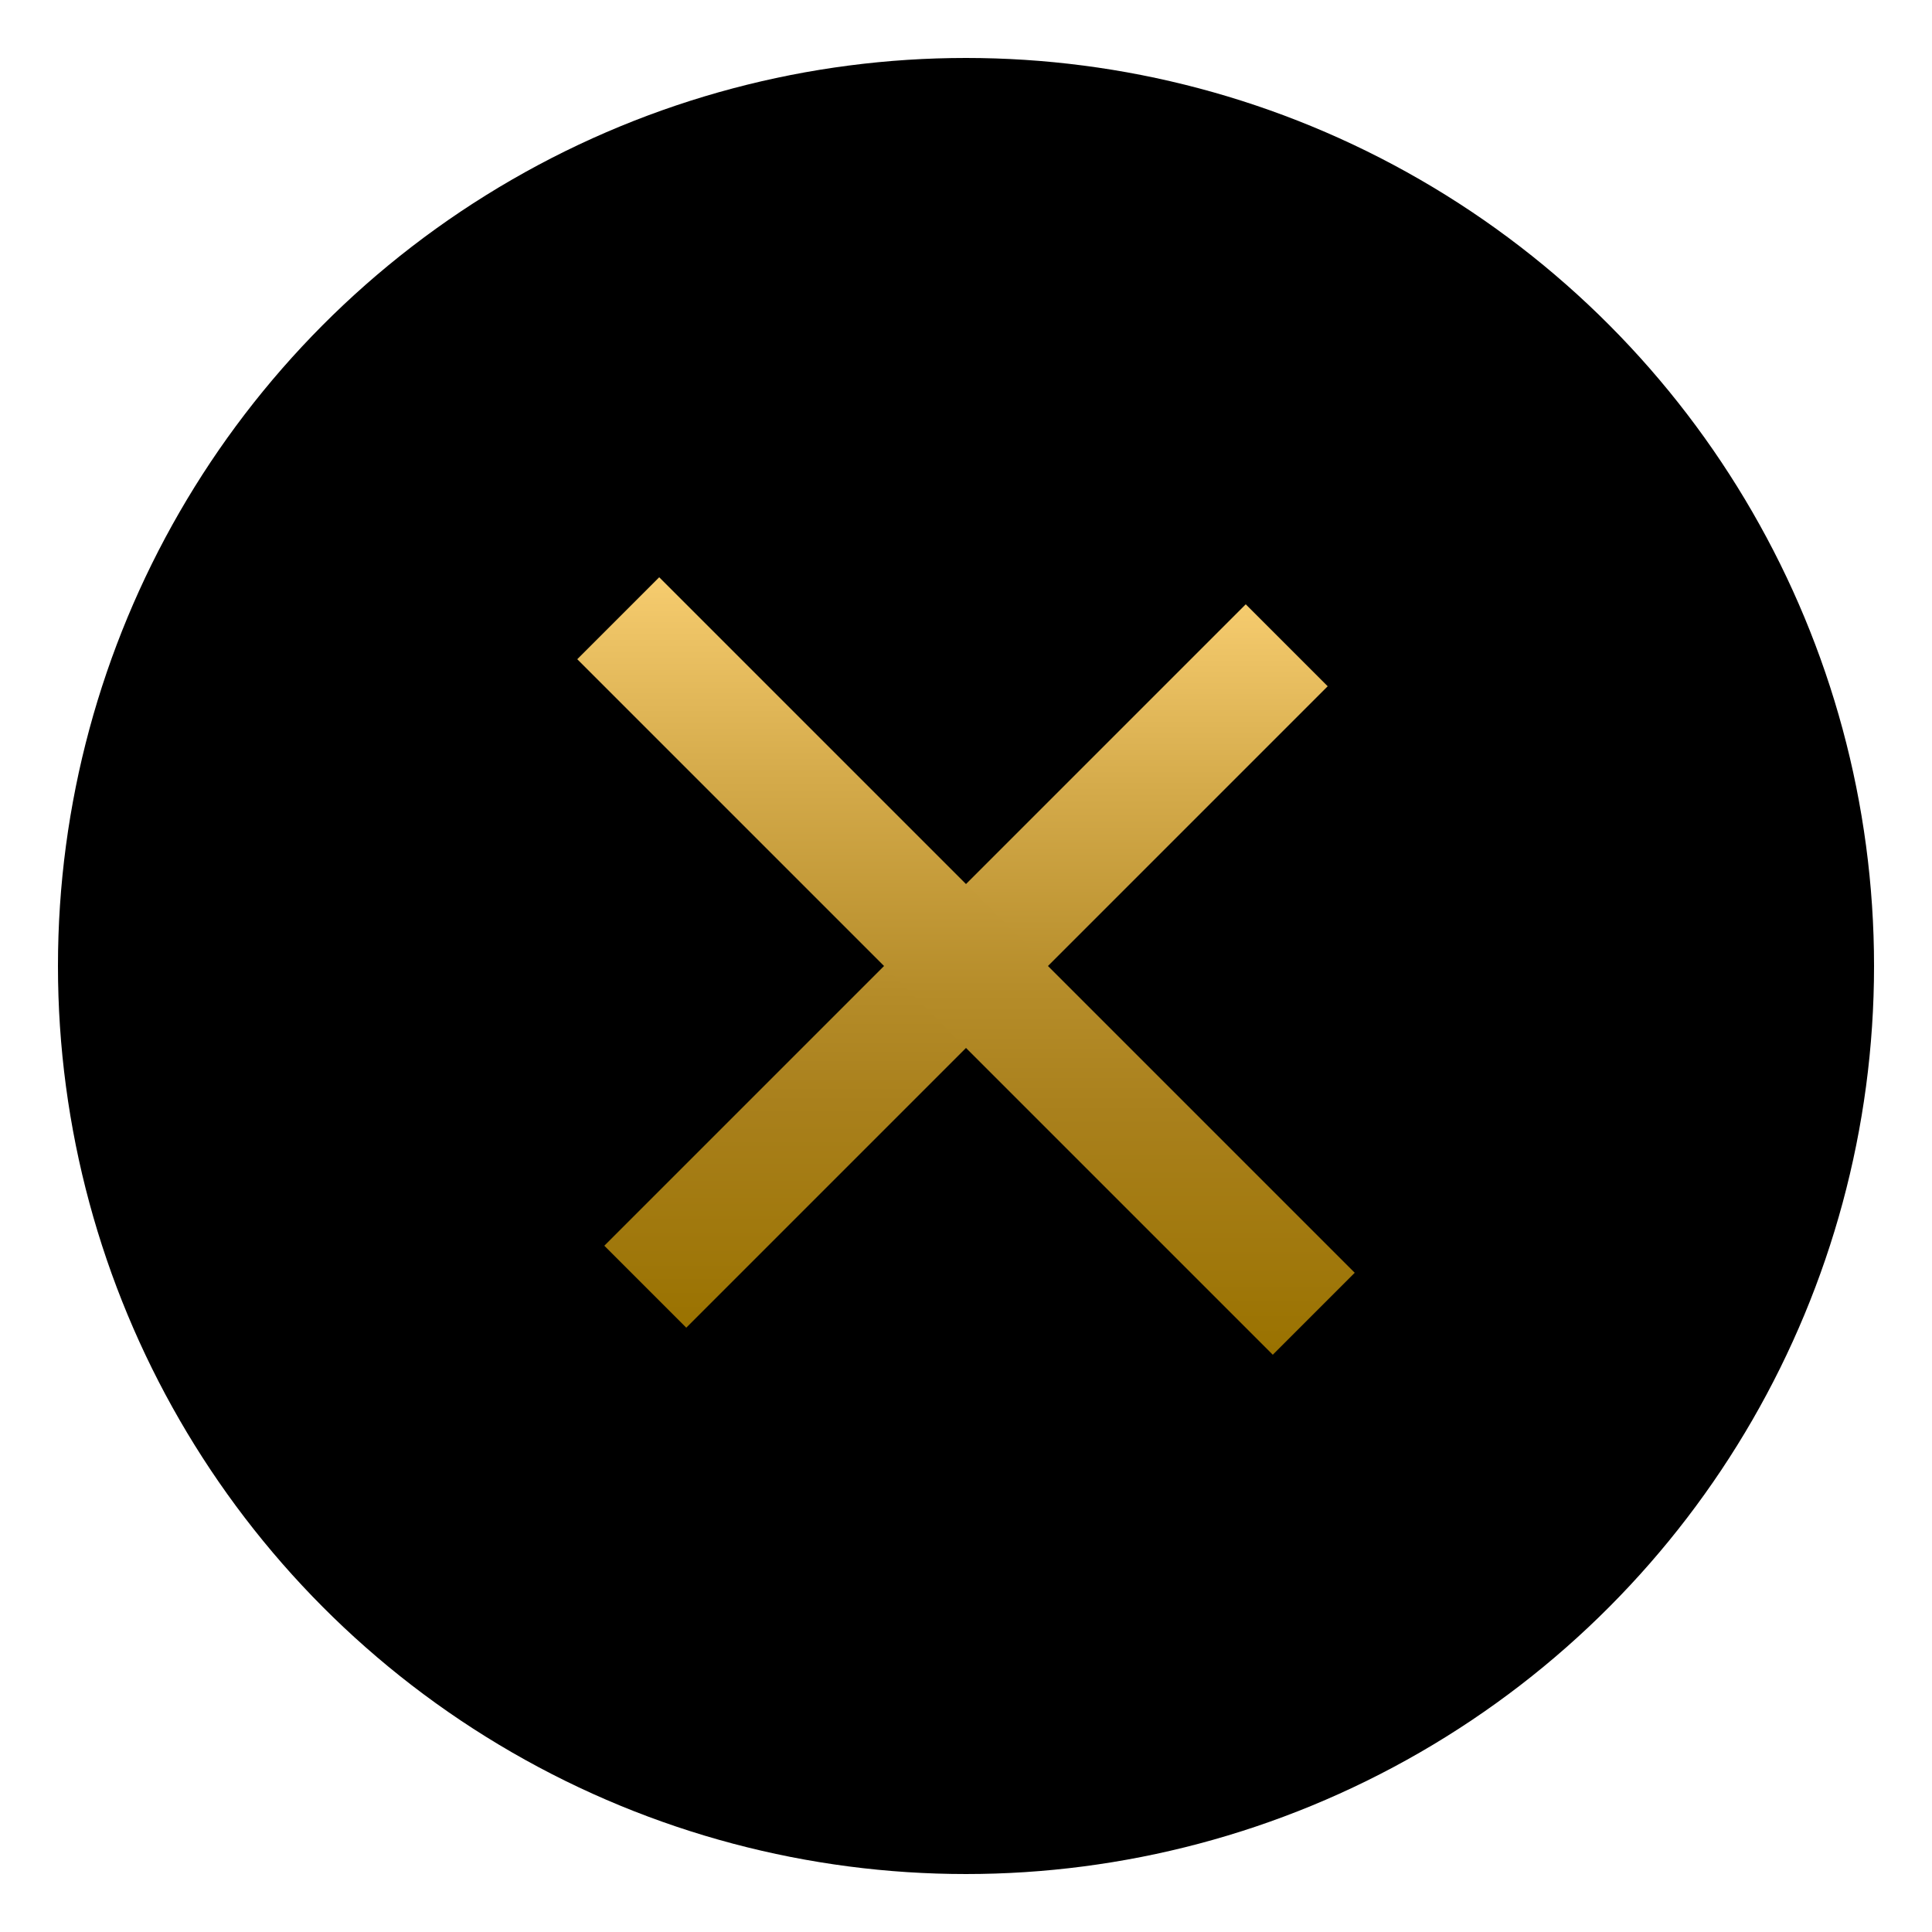
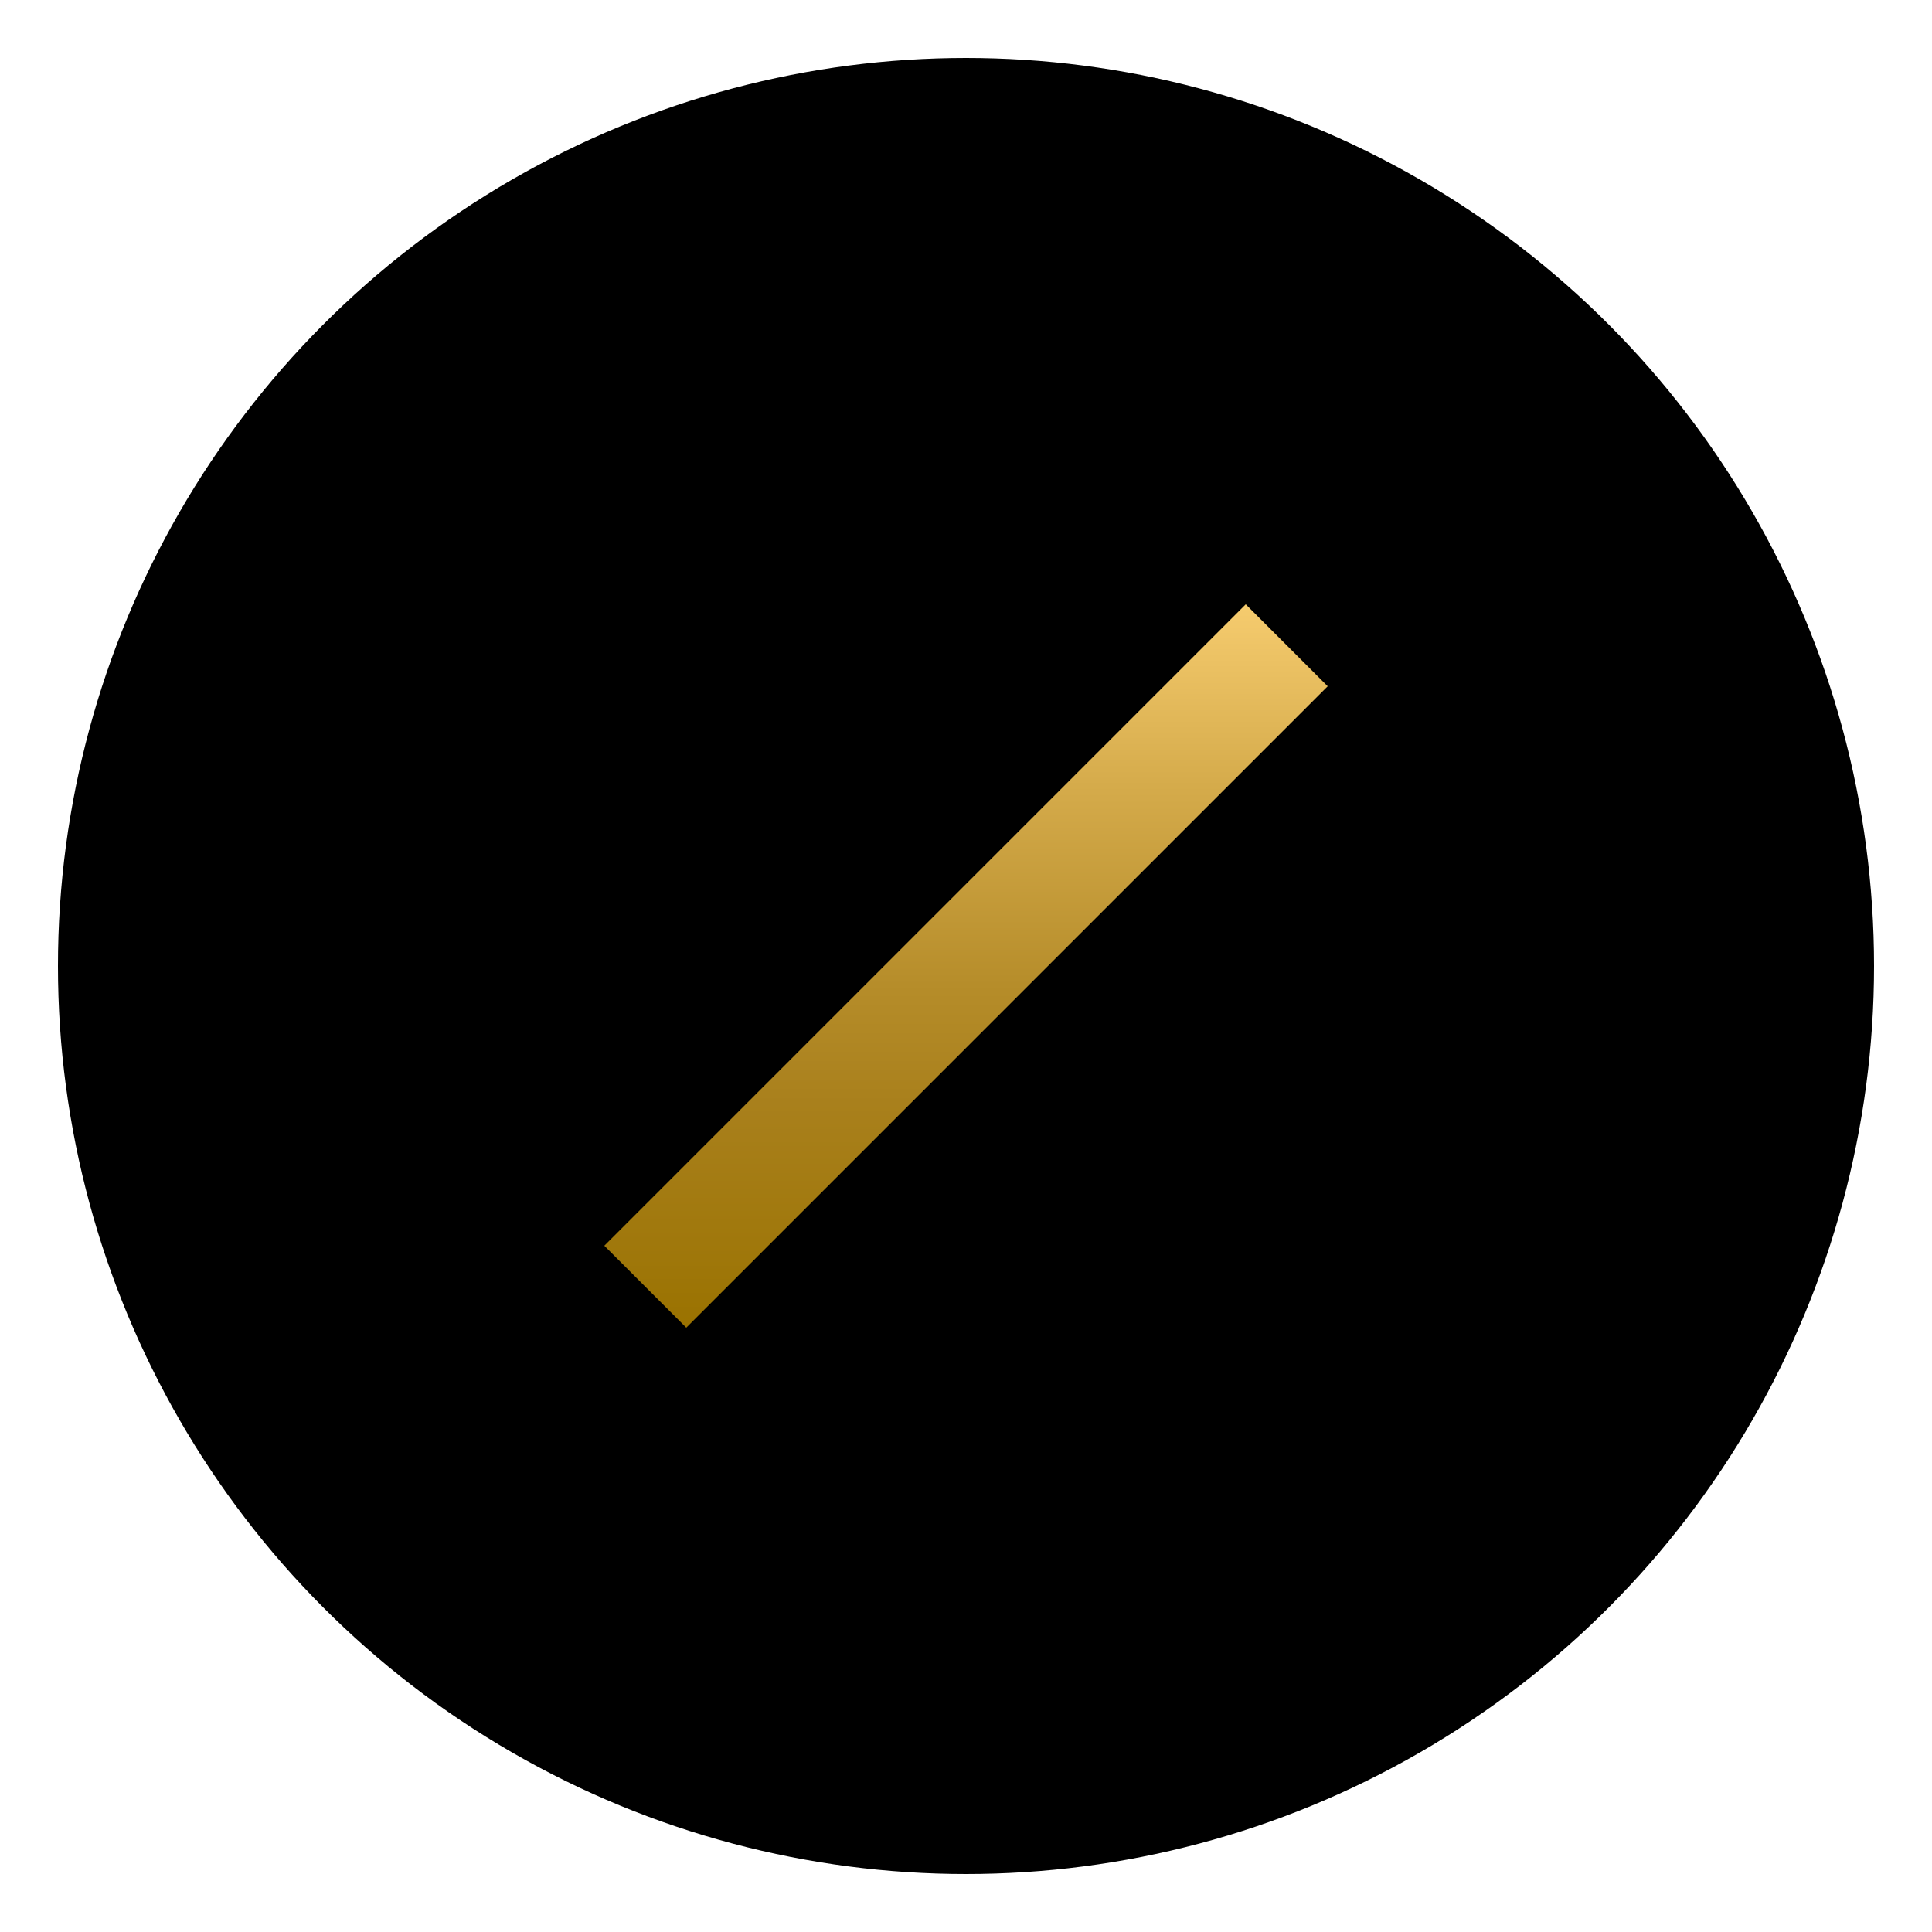
<svg xmlns="http://www.w3.org/2000/svg" version="1.1" id="圖層_1" x="0px" y="0px" width="50px" height="50px" viewBox="0 0 50 50" style="enable-background:new 0 0 50 50;" xml:space="preserve">
  <style type="text/css">
	.st0{fill:#070000;}
	.st1{fill:url(#SVGID_1_);}
	.st2{fill:url(#SVGID_2_);}
	.st3{fill:url(#SVGID_3_);}
	.st4{fill:url(#SVGID_4_);}
	.st5{fill:url(#SVGID_5_);}
	.st6{fill:url(#SVGID_6_);}
	.st7{fill:url(#SVGID_7_);}
	.st8{fill:url(#SVGID_8_);}
	.st9{fill:none;stroke:url(#SVGID_9_);stroke-width:3;stroke-miterlimit:10;}
	.st10{fill:none;stroke:url(#SVGID_10_);stroke-width:3;stroke-miterlimit:10;}
	.st11{fill:none;stroke:url(#SVGID_11_);stroke-width:3;stroke-miterlimit:10;}
	.st12{fill:url(#SVGID_12_);}
	.st13{fill:url(#SVGID_13_);}
	.st14{fill:none;}
	.st15{fill:url(#SVGID_14_);}
	.st16{fill:url(#SVGID_15_);}
	.st17{fill:url(#SVGID_16_);}
	.st18{fill:url(#SVGID_17_);}
	.st19{fill:url(#SVGID_18_);}
	.st20{fill:url(#SVGID_19_);}
	.st21{fill:none;stroke:url(#SVGID_20_);stroke-width:3;stroke-miterlimit:10;}
	.st22{fill:none;stroke:url(#SVGID_21_);stroke-width:3;stroke-miterlimit:10;}
</style>
  <ellipse cx="25" cy="25" rx="23.5" ry="23.5" />
  <rect x="-157.4" y="-94.3" class="st0" width="319.5" height="40" />
  <g>
    <linearGradient id="SVGID_1_" gradientUnits="userSpaceOnUse" x1="-153.45" y1="640.655" x2="-5.52" y2="647.871" gradientTransform="matrix(1 0 0 1 0 -716)">
      <stop offset="0" style="stop-color:#9A7200" />
      <stop offset="0.152" style="stop-color:#9F770A" />
      <stop offset="0.499" style="stop-color:#A9801C" />
      <stop offset="0.611" style="stop-color:#B58C29" />
      <stop offset="0.817" style="stop-color:#D5AB4B" />
      <stop offset="1" style="stop-color:#F6CC6F" />
    </linearGradient>
    <path class="st1" d="M-139.4-74.3h-1.2v5.5c0,0.7-0.1,1.2-0.4,1.4s-0.7,0.3-1.4,0.3h-1.2l-0.4-1c0.5,0,1,0,1.3,0   c0.4,0,0.7,0,0.9-0.1c0.1-0.1,0.2-0.2,0.2-0.3v-5.8h-4.8c-0.1,3.1-0.7,5.6-1.8,7.3l-0.7-0.7c1-1.6,1.5-3.8,1.6-6.6h-1.4v-0.9h1.4   V-82h6.6v6.8h1.2L-139.4-74.3L-139.4-74.3z M-141.5-75.2v-5.9h-4.7v5.9H-141.5z M-142.3-76.9l-0.8,0.5c-0.7-1.2-1.5-2.2-2.3-3.2   l0.8-0.4C-143.7-79-143-78-142.3-76.9z M-133.3-72.7c-1.2,2.3-3.3,4.2-6.3,5.7l-0.6-0.8c3-1.4,5.1-3.2,6.1-5.4L-133.3-72.7z    M-133.7-82c-1.1,1.8-2.9,3.3-5.2,4.5l-0.7-0.7c2.3-1.2,4-2.6,5.1-4.3L-133.7-82z M-133.3-77.5c-1.3,1.9-3.1,3.5-5.5,4.8l-0.6-0.7   c2.4-1.3,4.2-2.8,5.3-4.6L-133.3-77.5z" />
    <linearGradient id="SVGID_2_" gradientUnits="userSpaceOnUse" x1="-153.416" y1="639.967" x2="-5.486" y2="647.183" gradientTransform="matrix(1 0 0 1 0 -716)">
      <stop offset="0" style="stop-color:#9A7200" />
      <stop offset="0.152" style="stop-color:#9F770A" />
      <stop offset="0.499" style="stop-color:#A9801C" />
      <stop offset="0.611" style="stop-color:#B58C29" />
      <stop offset="0.817" style="stop-color:#D5AB4B" />
      <stop offset="1" style="stop-color:#F6CC6F" />
    </linearGradient>
-     <path class="st2" d="M-124.6-79.5v0.9c-0.2,0-0.5,0.1-0.7,0.1c-0.1,2.7-0.6,5.1-1.3,7.1c0.8,0.7,1.4,1.4,1.8,1.8l-0.6,0.7   c-0.6-0.6-1.1-1.2-1.6-1.6c-0.9,1.5-2,2.6-3.3,3.5l-0.7-0.7c1.6-1.2,2.7-2.3,3.2-3.5c-0.6-0.5-1.4-1.2-2.6-2.1   c0.4-1.5,0.8-3.2,1-4.9c-0.3,0-0.9,0.1-1.7,0.1V-79c0.7,0,1.3,0,1.8-0.1c0.2-1.3,0.4-2.5,0.4-3.5l1,0.1c-0.1,1.1-0.2,2.2-0.4,3.3   c0.7,0,1.4-0.1,2-0.2c0-0.5,0-1,0-1.6l0.9,0.1c0,0.7,0,1.1,0,1.4C-125.1-79.4-124.8-79.5-124.6-79.5z M-126.2-78.4   c-0.6,0.1-1.3,0.1-2.1,0.2c-0.2,1.4-0.5,2.9-0.9,4.6c1,0.8,1.6,1.3,1.9,1.5C-126.7-73.7-126.3-75.8-126.2-78.4z M-115.6-75.5h-2.2   v8.4h-0.9v-8.4h-2.8c-0.1,3.6-1,6.4-2.8,8.4l-0.8-0.6c1.8-1.8,2.6-4.4,2.7-7.9h-2.4v-0.9h2.4c0.1-1.5,0.1-3.1,0.1-4.7h-2.1v-0.9   h8.5v0.9h-1.9v4.7h2.2L-115.6-75.5L-115.6-75.5z M-118.8-76.4v-4.7h-2.7c0,1.4,0,3,0,4.7H-118.8z" />
    <linearGradient id="SVGID_3_" gradientUnits="userSpaceOnUse" x1="-153.36" y1="638.813" x2="-5.43" y2="646.029" gradientTransform="matrix(1 0 0 1 0 -716)">
      <stop offset="0" style="stop-color:#9A7200" />
      <stop offset="0.152" style="stop-color:#9F770A" />
      <stop offset="0.499" style="stop-color:#A9801C" />
      <stop offset="0.611" style="stop-color:#B58C29" />
      <stop offset="0.817" style="stop-color:#D5AB4B" />
      <stop offset="1" style="stop-color:#F6CC6F" />
    </linearGradient>
    <path class="st3" d="M-108.5-67.9h-0.9v-1.4h-2.4v1.8h-0.9v-13.8h4.3L-108.5-67.9L-108.5-67.9z M-109.4-75.9v-4.6h-2.4v4.6H-109.4z    M-109.4-70.2v-4.7h-2.4v4.7H-109.4z M-98.4-79.6h-4.1v2.6h3.6v0.9h-8.2V-77h3.7v-2.6h-4.3v-0.9h4.3v-1.9h0.9v1.9h4.1V-79.6   L-98.4-79.6z M-98-73.2h-1.9v4.6c0,0.6-0.2,1-0.5,1.2s-0.9,0.3-1.9,0.3c-0.3,0-0.6,0-1,0l-0.4-0.9c0.6,0,1.1,0.1,1.5,0.1   c0.6,0,0.9,0,1.1-0.1s0.2-0.2,0.2-0.5V-73h-6.9v-0.9h6.9v-1.6h0.9v1.6h1.9v0.7H-98z M-103.3-69.6l-0.8,0.5   c-0.6-0.9-1.4-1.8-2.3-2.7l0.8-0.5C-104.8-71.6-104.1-70.7-103.3-69.6z" />
    <linearGradient id="SVGID_4_" gradientUnits="userSpaceOnUse" x1="-153.333" y1="638.26" x2="-5.403" y2="645.476" gradientTransform="matrix(1 0 0 1 0 -716)">
      <stop offset="0" style="stop-color:#9A7200" />
      <stop offset="0.152" style="stop-color:#9F770A" />
      <stop offset="0.499" style="stop-color:#A9801C" />
      <stop offset="0.611" style="stop-color:#B58C29" />
      <stop offset="0.817" style="stop-color:#D5AB4B" />
      <stop offset="1" style="stop-color:#F6CC6F" />
    </linearGradient>
    <path class="st4" d="M-81.5-68.2c0,0.3-0.1,0.6-0.2,0.7c-0.2,0.2-0.4,0.3-0.7,0.4S-83.2-67-84-67h-0.9l-0.3-1   c0.8,0,1.5,0.1,2.3,0.1c0.3,0,0.5-0.1,0.5-0.4v-8.1h-11.3v9.4h-0.9v-10.3h6.1v-5.1h0.9v5.1h6.1V-68.2L-81.5-68.2z M-90.8-78.3   l-0.9,0.4c-0.5-1-1.3-2.2-2.4-3.5l0.8-0.5C-92.2-80.6-91.4-79.4-90.8-78.3z M-84.9-69.6h-6.2v-4.9h6.2V-69.6z M-85.9-70.5v-3.1   h-4.4v3.1H-85.9z M-82-81.3c-0.6,1.1-1.5,2.2-2.5,3.4l-0.8-0.5c0.9-0.9,1.8-2,2.6-3.3L-82-81.3z" />
    <linearGradient id="SVGID_5_" gradientUnits="userSpaceOnUse" x1="-153.287" y1="637.319" x2="-5.357" y2="644.535" gradientTransform="matrix(1 0 0 1 0 -716)">
      <stop offset="0" style="stop-color:#9A7200" />
      <stop offset="0.152" style="stop-color:#9F770A" />
      <stop offset="0.499" style="stop-color:#A9801C" />
      <stop offset="0.611" style="stop-color:#B58C29" />
      <stop offset="0.817" style="stop-color:#D5AB4B" />
      <stop offset="1" style="stop-color:#F6CC6F" />
    </linearGradient>
    <path class="st5" d="M-76.2-71.1c-0.2,1.4-0.6,2.8-1.2,4.2l-0.9-0.3c0.5-1.1,0.9-2.5,1.2-4.1L-76.2-71.1z M-71.4-72.1l-0.9,0.3   c0-0.2-0.2-0.6-0.4-1.2c-1.1,0.3-2.8,0.7-5,1.1l-0.3-0.9c1.1-0.9,2.2-2.2,3.3-3.9c-1.8,0.2-2.8,0.3-3,0.3l-0.1-0.8   c1.1-1.3,2-3,2.7-5.2l0.9,0.2c-0.6,1.9-1.4,3.5-2.3,4.8c0.7,0,1.5-0.1,2.4-0.2c0.4-0.6,0.7-1.3,1-1.9l0.9,0.3   c-1.5,2.8-2.9,4.9-4.3,6.2c1.2-0.2,2.3-0.4,3.3-0.7c-0.1-0.3-0.3-0.7-0.6-1.1l0.8-0.4C-72.2-74.2-71.8-73.2-71.4-72.1z M-74-67.7   l-0.9,0.2c0-1.1-0.1-2.3-0.4-3.7l0.8-0.1C-74.2-70.1-74.1-68.9-74-67.7z M-71.5-69l-0.8,0.3c-0.3-0.8-0.7-1.6-1.2-2.5l0.8-0.3   C-72.2-70.6-71.8-69.8-71.5-69z M-62.8-67.8l-0.5,0.8c-1.7-0.8-3.2-1.8-4.3-3.2c-1,1.1-2.3,2.2-4,3.2l-0.6-0.8   c1.6-0.9,2.9-1.9,4-3.2c-1.1-1.8-1.9-4-2.4-6.8l0.9-0.2c0.4,2.7,1.1,4.7,2.1,6.2c0.6-0.7,1.1-1.8,1.4-3.1c0.3-1.3,0.5-2.7,0.5-4.1   h-5.7v-0.9h3.5c-0.2-0.7-0.6-1.5-1.2-2.4l0.9-0.3c0.6,1.1,1,2,1.3,2.7h3.7v0.9h-1.5c-0.3,3.7-1.1,6.4-2.3,8.1   C-66.1-69.8-64.7-68.7-62.8-67.8z" />
    <linearGradient id="SVGID_6_" gradientUnits="userSpaceOnUse" x1="-153.242" y1="636.391" x2="-5.312" y2="643.607" gradientTransform="matrix(1 0 0 1 0 -716)">
      <stop offset="0" style="stop-color:#9A7200" />
      <stop offset="0.152" style="stop-color:#9F770A" />
      <stop offset="0.499" style="stop-color:#A9801C" />
      <stop offset="0.611" style="stop-color:#B58C29" />
      <stop offset="0.817" style="stop-color:#D5AB4B" />
      <stop offset="1" style="stop-color:#F6CC6F" />
    </linearGradient>
-     <path class="st6" d="M-58.8-71.5c-0.2,1.5-0.5,2.9-0.9,4.2l-0.9-0.4c0.4-1.1,0.7-2.5,0.9-4L-58.8-71.5z M-55.3-72.7l-0.8,0.4   c0-0.3-0.1-0.5-0.2-0.7c-1.5,0.3-2.8,0.5-3.9,0.7l-0.2-0.8c1.1-1.3,1.9-2.5,2.5-3.7c-0.9,0.2-1.7,0.3-2.4,0.4l-0.1-0.8   c1.1-1.5,2-3.2,2.7-5.2l0.9,0.3c-0.6,1.8-1.4,3.3-2.3,4.7c0.4,0,1-0.1,1.7-0.3c0.3-0.5,0.6-1.1,0.8-1.7l0.8,0.4   c-1,2.3-2.1,4.2-3.2,5.7c0.8-0.1,1.6-0.2,2.4-0.4c-0.1-0.4-0.2-0.8-0.5-1.2l0.8-0.4C-55.8-74.4-55.5-73.5-55.3-72.7z M-57.1-68.2   l-0.9,0.1c0-0.3,0-0.5,0-0.8c0-0.7-0.1-1.6-0.2-2.7l0.8-0.2C-57.2-70.6-57.1-69.4-57.1-68.2z M-55.4-69.9l-0.8,0.3   c-0.1-0.7-0.3-1.4-0.5-2.1l0.8-0.3C-55.7-71.4-55.5-70.7-55.4-69.9z M-45.3-78.8h-1v2h-3.5v4.1h3v-1h-2.1V-76h0.9v1.5h1.2V-76h0.9   v8.9h-0.9V-70H-48v2.4h-0.9v-3.3h2v-1h-3v4.7h-0.9v-4.7h-3.1c0,0.2,0,0.6-0.1,1h2v3.3h-0.9V-70h-1.2c-0.2,1.1-0.7,2.1-1.4,3   l-0.6-0.6c0.9-1.2,1.4-2.9,1.4-5V-76h0.8v1.5h1.2V-76h0.8v2.3h-2v1h3.1v-4.1h-3.7v-0.8h3.7v-1.2h-4.3v-0.8h4.3v-1.1h-3.7v-0.8h3.7   v-0.9h0.9v0.9h3.5v1.9h1L-45.3-78.8L-45.3-78.8z M-47.3-79.6v-1.1h-2.6v1.1H-47.3z M-47.3-77.6v-1.2h-2.6v1.2H-47.3z" />
    <linearGradient id="SVGID_7_" gradientUnits="userSpaceOnUse" x1="-153.19" y1="635.334" x2="-5.26" y2="642.55" gradientTransform="matrix(1 0 0 1 0 -716)">
      <stop offset="0" style="stop-color:#9A7200" />
      <stop offset="0.152" style="stop-color:#9F770A" />
      <stop offset="0.499" style="stop-color:#A9801C" />
      <stop offset="0.611" style="stop-color:#B58C29" />
      <stop offset="0.817" style="stop-color:#D5AB4B" />
      <stop offset="1" style="stop-color:#F6CC6F" />
    </linearGradient>
    <path class="st7" d="M-27.7-70h-7.2v1.8c0,0.3-0.1,0.6-0.3,0.8c-0.2,0.2-0.5,0.3-0.8,0.3h-2.1l-0.3-0.9c0.3,0,0.7,0,1,0   c0.8,0,1.3,0,1.4-0.1s0.2-0.2,0.2-0.4V-70H-43v-0.8h7.2v-0.7c1.1-0.4,2.1-0.8,2.9-1.1H-40v-0.8h9v0.8c-1.2,0.6-2.5,1.2-3.9,1.7v0.2   h7.2C-27.7-70.8-27.7-70-27.7-70z M-28.1-72.4H-29v-2.2h-12.7v2.2h-0.9v-3h0.9l-0.1-6.3c1.2-0.1,2.2-0.4,3.3-0.8l0.4,0.7   c-0.8,0.4-1.7,0.6-2.8,0.8v1.3h2.8v0.8h-2.8v1.4h2.8v0.8h-2.7v1.4H-30v-1.4h-2.8v-0.8h2.8v-1.4h-2.8v-0.8h2.9V-81h-3v-0.8h3.9   l-0.2,6.5h1.1L-28.1-72.4L-28.1-72.4z M-33.1-76.4l-0.6,0.6c-0.2-0.2-0.7-0.6-1.5-1.3c-0.9,0.6-1.6,1-2.1,1.2l-0.4-0.7   c0.3-0.1,1-0.5,1.9-1c-0.2-0.2-0.5-0.4-0.7-0.6c-0.3-0.2-0.5-0.3-0.6-0.4l0.5-0.6c0.9,0.6,1.4,0.9,1.5,1.1c0.7-0.5,1-0.8,1.1-1   l0.7,0.5c-0.1,0.1-0.5,0.5-1.2,1.1C-34.3-77.4-33.8-77-33.1-76.4z M-33.1-79.8l-0.6,0.5c-0.4-0.4-0.9-0.8-1.5-1.2   c-0.6,0.4-1.2,0.8-2,1.1l-0.4-0.7c0.5-0.2,1.1-0.5,1.7-1c-0.4-0.4-0.8-0.7-1.3-1l0.6-0.5c0.7,0.5,1.1,0.8,1.3,1   c0.5-0.4,0.9-0.8,1.2-1.2l0.7,0.4c-0.2,0.3-0.6,0.8-1.3,1.3C-34.3-80.8-33.9-80.4-33.1-79.8z" />
    <linearGradient id="SVGID_8_" gradientUnits="userSpaceOnUse" x1="-153.162" y1="634.752" x2="-5.232" y2="641.968" gradientTransform="matrix(1 0 0 1 0 -716)">
      <stop offset="0" style="stop-color:#9A7200" />
      <stop offset="0.152" style="stop-color:#9F770A" />
      <stop offset="0.499" style="stop-color:#A9801C" />
      <stop offset="0.611" style="stop-color:#B58C29" />
      <stop offset="0.817" style="stop-color:#D5AB4B" />
      <stop offset="1" style="stop-color:#F6CC6F" />
    </linearGradient>
    <path class="st8" d="M-21.8-77c1,1.3,1.5,2.6,1.5,4.1c0,0.5-0.1,1-0.4,1.3s-0.9,0.5-1.7,0.5c-0.2,0-0.4,0-0.7,0l-0.4-0.9h1   c0.5,0,0.9-0.1,1.1-0.2s0.2-0.4,0.2-0.6c0-1.3-0.5-2.6-1.5-4c0.4-1.2,0.8-2.6,1.3-4.3H-24V-67h-0.9v-15h4.4v0.9   C-20.8-79.8-21.3-78.4-21.8-77z M-10.1-70.5c0,0.9-0.1,1.6-0.2,2.1s-0.3,0.8-0.6,0.9s-0.8,0.2-1.7,0.2c-1,0-1.5-0.4-1.5-1.1v-5.4   h-2c-0.1,2-0.5,3.4-1.2,4.3s-1.7,1.7-3.1,2.3l-0.7-0.8c1.3-0.5,2.3-1.2,3-2.1s1-2.2,1-3.8h-2.6v-0.9h9.3v0.9h-2.8v5.2   c0,0.1,0,0.2,0.1,0.3c0.1,0.1,0.3,0.1,0.8,0.1c0.4,0,0.6,0,0.8-0.1c0.1-0.1,0.2-0.1,0.3-0.2s0.1-0.4,0.2-0.8s0.1-1,0.1-1.5   L-10.1-70.5z M-10.4-77.2h-0.9v-2.6h-7.4v2.6h-0.9v-3.5h4.1c-0.1-0.4-0.3-1-0.6-1.6l0.9-0.2c0.3,0.6,0.5,1.2,0.7,1.9h4.2   L-10.4-77.2L-10.4-77.2z M-12-76.8h-6v-0.9h6V-76.8z" />
  </g>
  <g>
    <linearGradient id="SVGID_9_" gradientUnits="userSpaceOnUse" x1="135.995" y1="635.195" x2="153.332" y2="635.195" gradientTransform="matrix(1 0 0 1 0 -716)">
      <stop offset="0" style="stop-color:#9A7200" />
      <stop offset="0.152" style="stop-color:#9F770A" />
      <stop offset="0.499" style="stop-color:#A9801C" />
      <stop offset="0.611" style="stop-color:#B58C29" />
      <stop offset="0.817" style="stop-color:#D5AB4B" />
      <stop offset="1" style="stop-color:#F6CC6F" />
    </linearGradient>
    <line class="st9" x1="136" y1="-80.8" x2="153.3" y2="-80.8" />
    <linearGradient id="SVGID_10_" gradientUnits="userSpaceOnUse" x1="135.995" y1="641.695" x2="153.332" y2="641.695" gradientTransform="matrix(1 0 0 1 0 -716)">
      <stop offset="0" style="stop-color:#9A7200" />
      <stop offset="0.152" style="stop-color:#9F770A" />
      <stop offset="0.499" style="stop-color:#A9801C" />
      <stop offset="0.611" style="stop-color:#B58C29" />
      <stop offset="0.817" style="stop-color:#D5AB4B" />
      <stop offset="1" style="stop-color:#F6CC6F" />
    </linearGradient>
-     <line class="st10" x1="136" y1="-74.3" x2="153.3" y2="-74.3" />
    <linearGradient id="SVGID_11_" gradientUnits="userSpaceOnUse" x1="135.995" y1="648.195" x2="153.332" y2="648.195" gradientTransform="matrix(1 0 0 1 0 -716)">
      <stop offset="0" style="stop-color:#9A7200" />
      <stop offset="0.152" style="stop-color:#9F770A" />
      <stop offset="0.499" style="stop-color:#A9801C" />
      <stop offset="0.611" style="stop-color:#B58C29" />
      <stop offset="0.817" style="stop-color:#D5AB4B" />
      <stop offset="1" style="stop-color:#F6CC6F" />
    </linearGradient>
    <line class="st11" x1="136" y1="-67.8" x2="153.3" y2="-67.8" />
  </g>
  <linearGradient id="SVGID_12_" gradientUnits="userSpaceOnUse" x1="107.167" y1="641.222" x2="124.487" y2="641.222" gradientTransform="matrix(1 0 0 1 0 -716)">
    <stop offset="0" style="stop-color:#F6CC6F" />
    <stop offset="0.209" style="stop-color:#E0B657" />
    <stop offset="0.537" style="stop-color:#C29837" />
    <stop offset="0.812" style="stop-color:#B08623" />
    <stop offset="1" style="stop-color:#A9801C" />
  </linearGradient>
  <path class="st12" d="M124.3-69.2L124.3-69.2l-3.3-3.3c-0.3-0.3-0.7-0.3-0.9,0l-1.2,1.2l-0.3,0.3c-0.6,0.6-1.3,0.1-2.8-1.1  c-1-0.8-2.1-1.8-3-3c-0.7-0.8-1.3-1.7-0.7-2.3l0.3-0.3l1.2-1.2l0,0c0.3-0.3,0.2-0.7,0-0.9l0,0l-3.4-3.4c-0.3-0.3-0.7-0.3-0.9,0  l-1.2,1.2l-0.3,0.3c-0.6,0.8-2,4.5,4,10.6c6.3,6.4,10.4,5.1,11.1,4.3l0.3-0.3l1.2-1.2l0,0C124.6-68.6,124.6-69,124.3-69.2z" />
  <g>
    <g>
      <g>
        <g>
          <linearGradient id="SVGID_13_" gradientUnits="userSpaceOnUse" x1="-27.405" y1="870.795" x2="10.478" y2="870.795" gradientTransform="matrix(1 0 0 1 0 -716)">
            <stop offset="0" style="stop-color:#F6CC6F" />
            <stop offset="0.209" style="stop-color:#E0B657" />
            <stop offset="0.537" style="stop-color:#C29837" />
            <stop offset="0.812" style="stop-color:#B08623" />
            <stop offset="1" style="stop-color:#A9801C" />
          </linearGradient>
          <path class="st13" d="M7.1,167.8h-31c-1.9,0-3.5-1.6-3.5-3.5v-19c0-1.9,1.5-3.5,3.5-3.5h31c1.9,0,3.5,1.6,3.5,3.5v19      C10.5,166.3,9,167.8,7.1,167.8z M-23.9,144c-0.8,0-1.4,0.6-1.4,1.4v19c0,0.8,0.6,1.4,1.4,1.4h31c0.8,0,1.4-0.6,1.4-1.4v-19      c0-0.8-0.6-1.4-1.4-1.4H-23.9z" />
        </g>
        <g>
          <line class="st14" x1="-26.4" y1="146.8" x2="9.5" y2="146.8" />
          <linearGradient id="SVGID_14_" gradientUnits="userSpaceOnUse" x1="-26.359" y1="862.695" x2="9.441" y2="862.695" gradientTransform="matrix(1 0 0 1 0 -716)">
            <stop offset="0" style="stop-color:#F6CC6F" />
            <stop offset="0.209" style="stop-color:#E0B657" />
            <stop offset="0.537" style="stop-color:#C29837" />
            <stop offset="0.812" style="stop-color:#B08623" />
            <stop offset="1" style="stop-color:#A9801C" />
          </linearGradient>
          <rect x="-26.4" y="145.7" class="st15" width="35.8" height="2" />
        </g>
        <g>
          <line class="st14" x1="-26.4" y1="150.8" x2="9.5" y2="150.8" />
          <linearGradient id="SVGID_15_" gradientUnits="userSpaceOnUse" x1="-26.359" y1="866.695" x2="9.441" y2="866.695" gradientTransform="matrix(1 0 0 1 0 -716)">
            <stop offset="0" style="stop-color:#F6CC6F" />
            <stop offset="0.209" style="stop-color:#E0B657" />
            <stop offset="0.537" style="stop-color:#C29837" />
            <stop offset="0.812" style="stop-color:#B08623" />
            <stop offset="1" style="stop-color:#A9801C" />
          </linearGradient>
          <rect x="-26.4" y="149.7" class="st16" width="35.8" height="2" />
        </g>
      </g>
      <g>
        <line class="st14" x1="-7.1" y1="155.8" x2="6.4" y2="155.8" />
        <linearGradient id="SVGID_16_" gradientUnits="userSpaceOnUse" x1="-8.143" y1="871.795" x2="7.418" y2="871.795" gradientTransform="matrix(1 0 0 1 0 -716)">
          <stop offset="0" style="stop-color:#F6CC6F" />
          <stop offset="0.209" style="stop-color:#E0B657" />
          <stop offset="0.537" style="stop-color:#C29837" />
          <stop offset="0.812" style="stop-color:#B08623" />
          <stop offset="1" style="stop-color:#A9801C" />
        </linearGradient>
-         <path class="st17" d="M6.4,156.8H-7.1c-0.6,0-1-0.5-1-1c0-0.6,0.5-1,1-1H6.4c0.6,0,1,0.5,1,1C7.4,156.4,7,156.8,6.4,156.8z" />
+         <path class="st17" d="M6.4,156.8H-7.1c-0.6,0-1-0.5-1-1c0-0.6,0.5-1,1-1c0.6,0,1,0.5,1,1C7.4,156.4,7,156.8,6.4,156.8z" />
      </g>
    </g>
    <g>
      <linearGradient id="SVGID_17_" gradientUnits="userSpaceOnUse" x1="-26.359" y1="864.795" x2="9.441" y2="864.795" gradientTransform="matrix(1 0 0 1 0 -716)">
        <stop offset="0" style="stop-color:#F6CC6F" />
        <stop offset="0.209" style="stop-color:#E0B657" />
        <stop offset="0.537" style="stop-color:#C29837" />
        <stop offset="0.812" style="stop-color:#B08623" />
        <stop offset="1" style="stop-color:#A9801C" />
      </linearGradient>
      <rect x="-26.4" y="146.8" class="st18" width="35.8" height="4" />
      <linearGradient id="SVGID_18_" gradientUnits="userSpaceOnUse" x1="-26.905" y1="864.795" x2="9.954" y2="864.795" gradientTransform="matrix(1 0 0 1 0 -716)">
        <stop offset="0" style="stop-color:#F6CC6F" />
        <stop offset="0.209" style="stop-color:#E0B657" />
        <stop offset="0.537" style="stop-color:#C29837" />
        <stop offset="0.812" style="stop-color:#B08623" />
        <stop offset="1" style="stop-color:#A9801C" />
      </linearGradient>
      <path class="st19" d="M10,151.3h-36.9v-5H10V151.3z M-25.8,150.3H9v-3h-34.8V150.3z" />
    </g>
  </g>
  <g>
    <linearGradient id="SVGID_19_" gradientUnits="userSpaceOnUse" x1="96.295" y1="641.595" x2="-2.105" y2="641.595" gradientTransform="matrix(1 0 0 1 0 -716)">
      <stop offset="0" style="stop-color:#9A7200" />
      <stop offset="0.119" style="stop-color:#9F770A" />
      <stop offset="0.39" style="stop-color:#A9801C" />
      <stop offset="0.526" style="stop-color:#B58C29" />
      <stop offset="0.777" style="stop-color:#D5AB4B" />
      <stop offset="1" style="stop-color:#F6CC6F" />
    </linearGradient>
    <rect x="-2.1" y="-86.3" class="st20" width="98.4" height="23.8" />
    <g>
      <g>
        <g>
          <g>
            <path d="M23.1-66.6H6.6c-1,0-1.8-0.8-1.8-1.8v-10.1c0-1,0.8-1.8,1.8-1.8H23c1,0,1.8,0.8,1.8,1.8v10.1       C24.9-67.4,24.1-66.6,23.1-66.6z M6.6-79.3c-0.4,0-0.7,0.3-0.7,0.7v10.1c0,0.4,0.3,0.7,0.7,0.7H23c0.4,0,0.7-0.3,0.7-0.7v-10.1       c0-0.4-0.3-0.7-0.7-0.7H6.6z" />
          </g>
          <g>
            <line class="st14" x1="5.4" y1="-77.8" x2="24.4" y2="-77.8" />
            <rect x="5.4" y="-78.3" width="19" height="1.1" />
          </g>
          <g>
            <line class="st14" x1="5.4" y1="-75.6" x2="24.4" y2="-75.6" />
            <rect x="5.4" y="-76.2" width="19" height="1.1" />
          </g>
        </g>
        <g>
          <line class="st14" x1="15.6" y1="-73" x2="22.7" y2="-73" />
          <path d="M22.7-72.4h-7.2c-0.3,0-0.5-0.2-0.5-0.5s0.2-0.5,0.5-0.5h7.2c0.3,0,0.5,0.2,0.5,0.5S23-72.4,22.7-72.4z" />
        </g>
      </g>
      <g>
        <rect x="5.4" y="-77.8" width="19" height="2.1" />
        <path d="M24.6-75.4H5.1v-2.7h19.5V-75.4L24.6-75.4z M5.6-75.9h18.5v-1.6H5.6V-75.9z" />
      </g>
    </g>
    <g>
      <path d="M33.6-71.8c-0.2,1.3-0.5,2.5-1,3.7l-0.7-0.4c0.4-0.9,0.7-2,1-3.4L33.6-71.8z M37.3-78.6c-0.9,1.6-2.2,3.4-4,5.3    c0.8-0.1,1.6-0.3,2.4-0.6c-0.1-0.3-0.2-0.6-0.4-1l0.7-0.2c0.3,0.7,0.6,1.4,0.9,2.3l-0.7,0.3c0-0.2-0.1-0.5-0.2-0.8    c-1.2,0.4-2.5,0.7-3.9,0.8l-0.2-0.6c1.1-1.1,2.1-2.2,3-3.5c-1.1,0.2-1.9,0.3-2.6,0.3v-0.6c1.3-1.5,2.2-3.1,2.7-4.6l0.8,0.3    c-0.6,1.4-1.3,2.7-2.3,4c0.7,0,1.4-0.1,2.1-0.3c0.4-0.6,0.7-1.1,0.9-1.6L37.3-78.6z M35.5-68.6l-0.8,0.2c0-1.1-0.1-2.3-0.3-3.4    l0.7-0.1C35.3-70.8,35.5-69.7,35.5-68.6z M37.3-70.4l-0.7,0.2c-0.2-0.6-0.4-1.2-0.7-1.8l0.7-0.1C37-71.5,37.2-71,37.3-70.4z     M40-74c-0.1,2.3-1.1,4-3,5.4l-0.5-0.6c1.5-1,2.4-2.3,2.6-4h-1.8v-0.7L40-74L40-74z M45.2-69.4l-0.6,0.6c-1.3-0.8-2.4-1.9-3.2-3.3    v2.8c0,0.3-0.1,0.6-0.3,0.8s-0.7,0.3-1.4,0.3c-0.3,0-0.5,0-0.7,0L38.7-69c0.2,0,0.5,0,0.9,0s0.7,0,0.8-0.1s0.2-0.2,0.2-0.3v-5.9    h-2.9V-80h2c0.3-0.4,0.6-0.9,0.8-1.5l0.8,0.3c-0.2,0.4-0.4,0.8-0.7,1.2h3.6v4.7h-2.7v1.7c0.1,0.2,0.2,0.5,0.4,0.8    c0.7-0.5,1.3-1.1,1.9-1.9l0.5,0.6c-0.6,0.7-1.2,1.3-2,1.9C43.1-71,44-70.1,45.2-69.4z M43.5-78v-1.3h-5v1.3H43.5z M43.5-76v-1.3    h-5v1.3H43.5z" />
-       <path d="M60.2-68.5H47v-0.8h5.6v-12h0.9v4.7h6v0.8h-6v6.5h6.7V-68.5z" />
      <path d="M64-77.2v1.7c0,1.3-0.1,2.5-0.2,3.5c-0.2,1.6-0.5,2.9-1,3.9l-0.6-0.5c0.5-1.1,0.8-2.3,0.9-3.6c0.1-0.8,0.1-1.9,0.1-3.3    V-81h6.6v3.8H64z M69-77.9v-2.3h-5.1v2.3H69z M67.7-76.4v1.8h2.1v4.6c0,0.5-0.3,0.8-0.8,0.8c-0.2,0-0.5,0-0.7,0l-0.2-0.7    c0.2,0,0.5,0,0.6,0c0.2,0,0.3-0.1,0.3-0.3v-3.6h-1.3v5.7h-0.8v-5.7h-1.4v4.8h-0.8v-5.5h2.1v-1.8L67.7-76.4L67.7-76.4z M72.1-71.1    h-0.8v-9.2h0.8V-71.1z M74.9-69.2c0,0.3-0.1,0.5-0.3,0.7c-0.2,0.2-0.5,0.3-0.8,0.3c-0.4,0-1.1,0-1.9,0l-0.4-0.7    c0.8,0.1,1.5,0.1,2.3,0c0.2,0,0.3-0.2,0.3-0.4v-12h0.8L74.9-69.2L74.9-69.2z" />
      <path d="M90.3-75.3h-7.1v1.4c1.8,0.5,3.8,1.3,6.1,2.5l-0.4,0.7c-2-1.1-3.9-1.9-5.7-2.4v4.9h-0.8v-7.1h-5.2v-0.8h5.2v-5.3h0.8v2h6    v0.8h-6v2.6h7.1V-75.3z" />
    </g>
  </g>
  <linearGradient id="SVGID_20_" gradientUnits="userSpaceOnUse" x1="92.531" y1="177.702" x2="79.266" y2="164.438" gradientTransform="matrix(0.707 0.707 -0.707 0.707 85.225 -156.713)">
    <stop offset="0" style="stop-color:#9A7200" />
    <stop offset="9.420000e-02" style="stop-color:#9F770A" />
    <stop offset="0.309" style="stop-color:#A9801C" />
    <stop offset="0.463" style="stop-color:#B58C29" />
    <stop offset="0.747" style="stop-color:#D5AB4B" />
    <stop offset="1" style="stop-color:#F6CC6F" />
  </linearGradient>
  <line class="st21" x1="33.3" y1="16.7" x2="16.7" y2="33.3" />
  <linearGradient id="SVGID_21_" gradientUnits="userSpaceOnUse" x1="92.997" y1="178.168" x2="78.816" y2="163.987" gradientTransform="matrix(0.707 0.707 -0.707 0.707 85.225 -156.713)">
    <stop offset="0" style="stop-color:#9A7200" />
    <stop offset="9.420000e-02" style="stop-color:#9F770A" />
    <stop offset="0.309" style="stop-color:#A9801C" />
    <stop offset="0.463" style="stop-color:#B58C29" />
    <stop offset="0.747" style="stop-color:#D5AB4B" />
    <stop offset="1" style="stop-color:#F6CC6F" />
  </linearGradient>
-   <line class="st22" x1="16" y1="16" x2="34" y2="34" />
</svg>